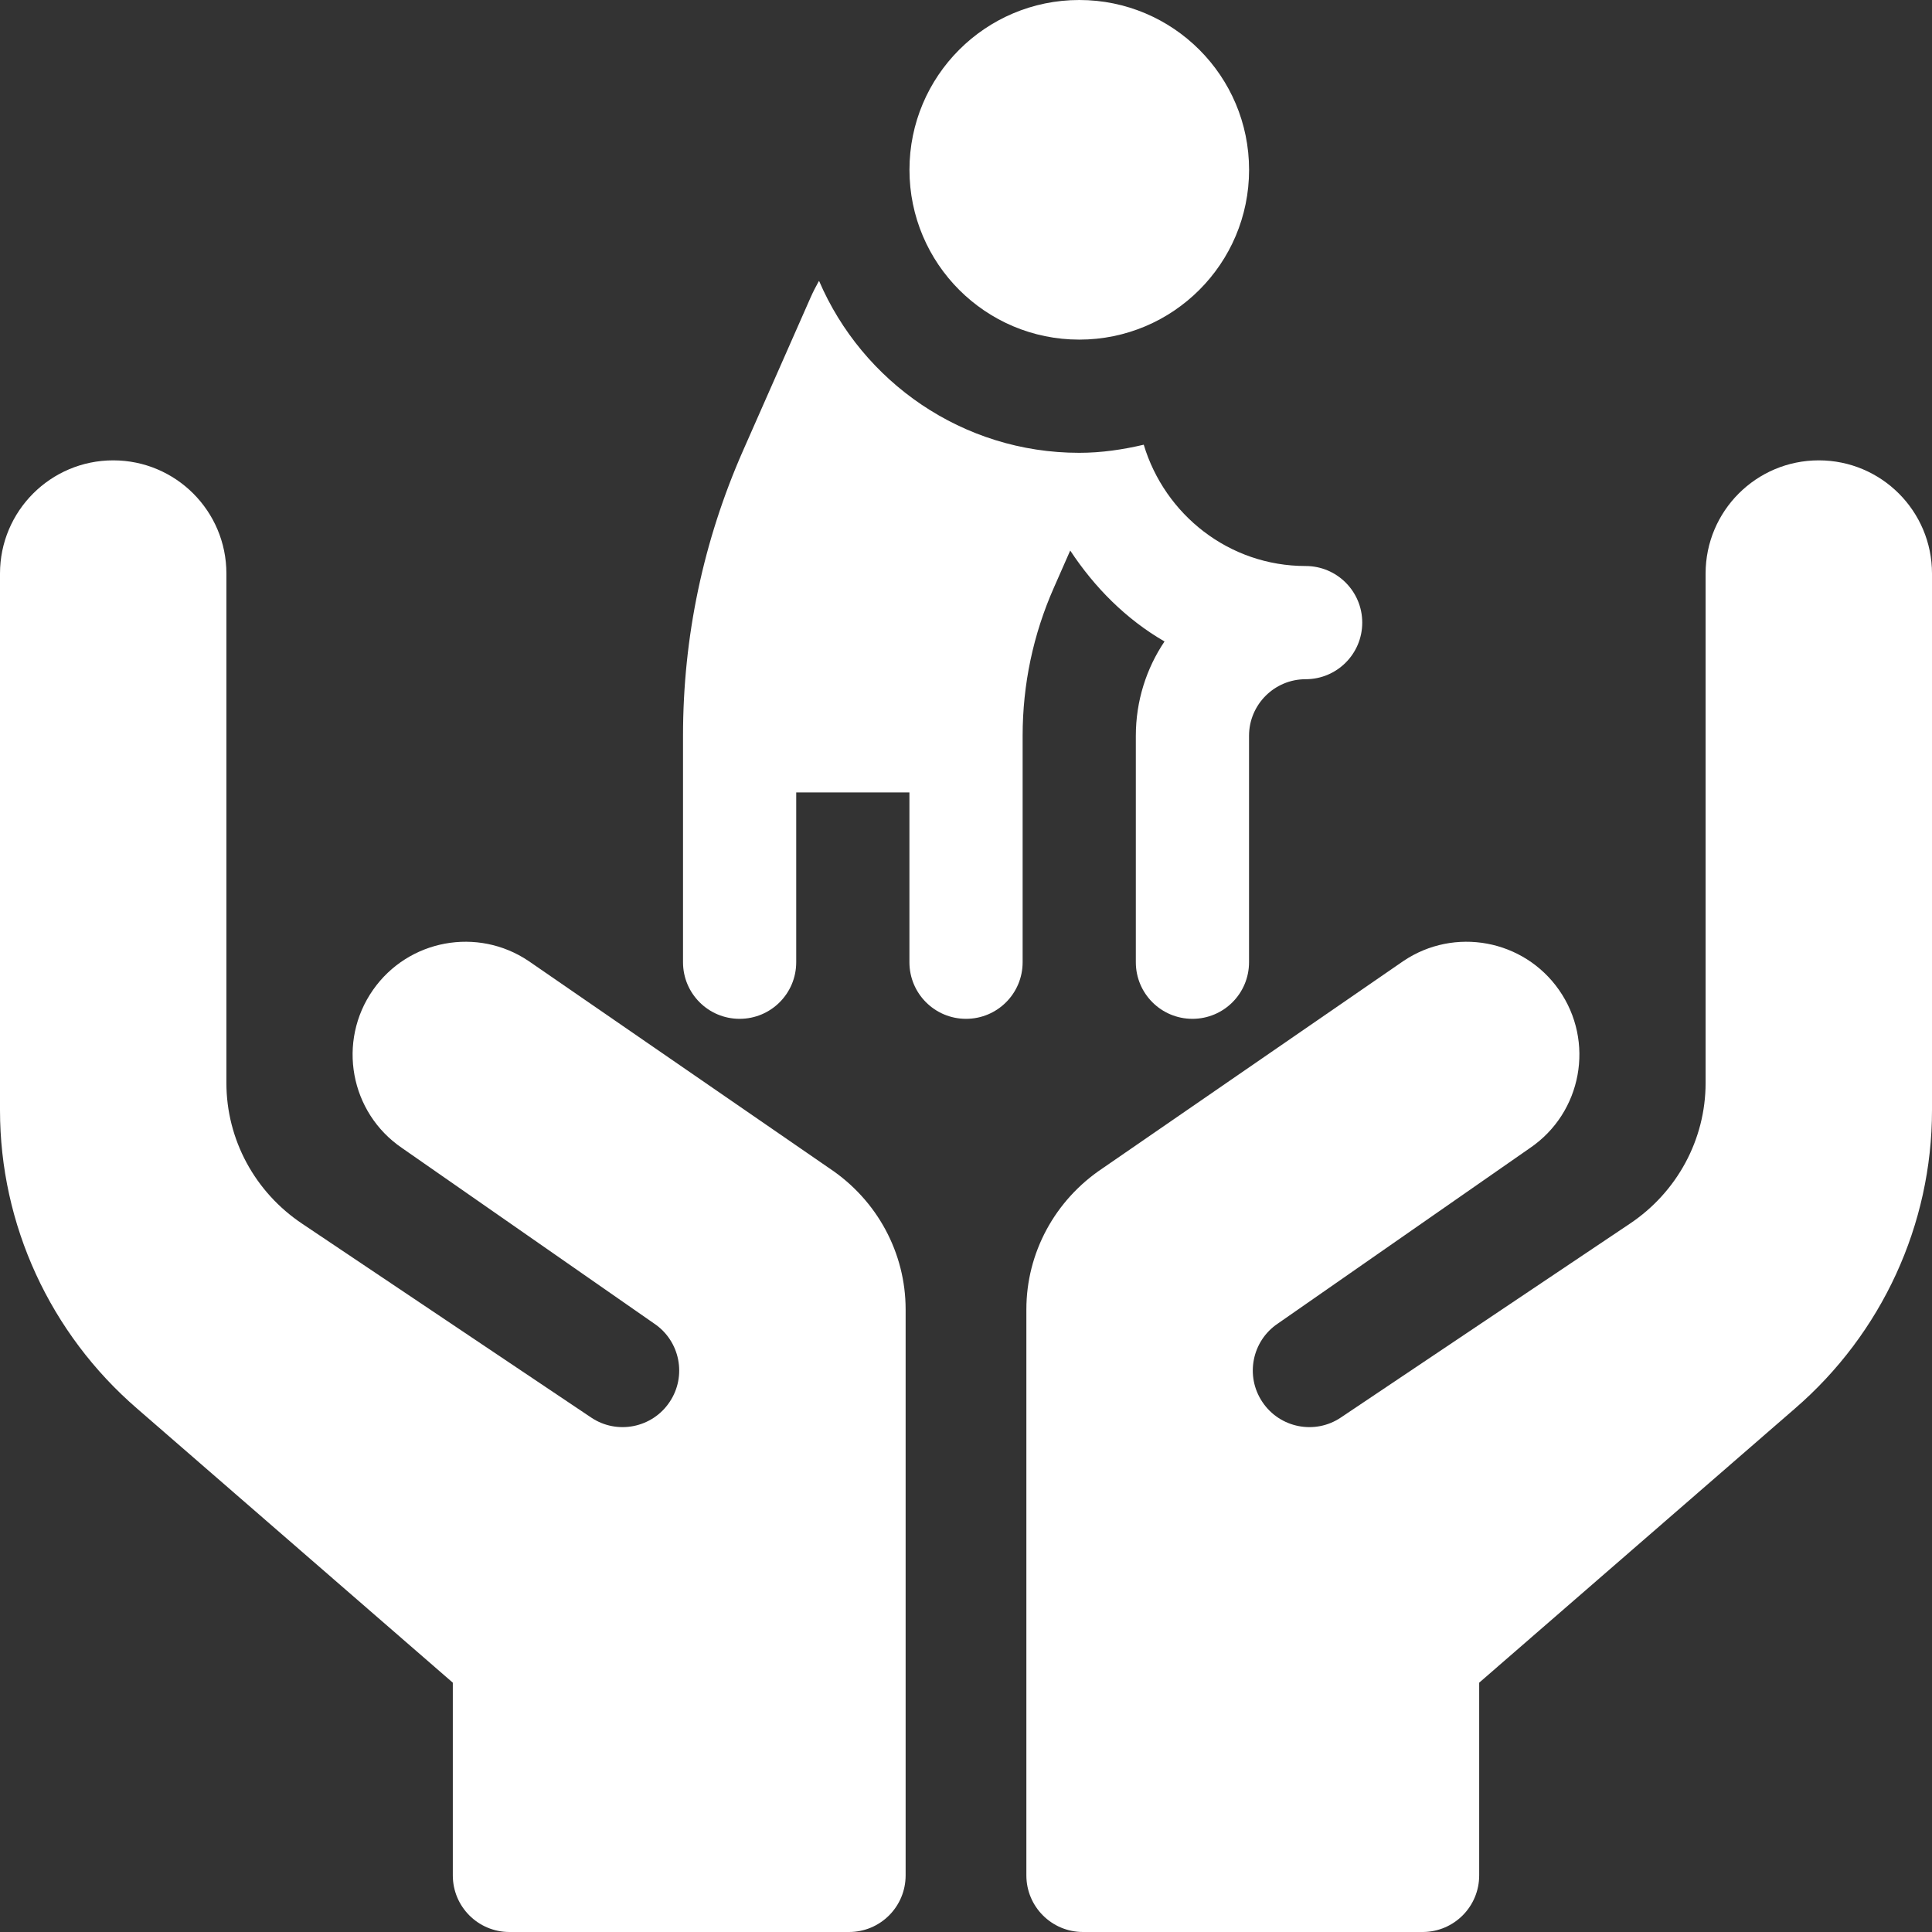
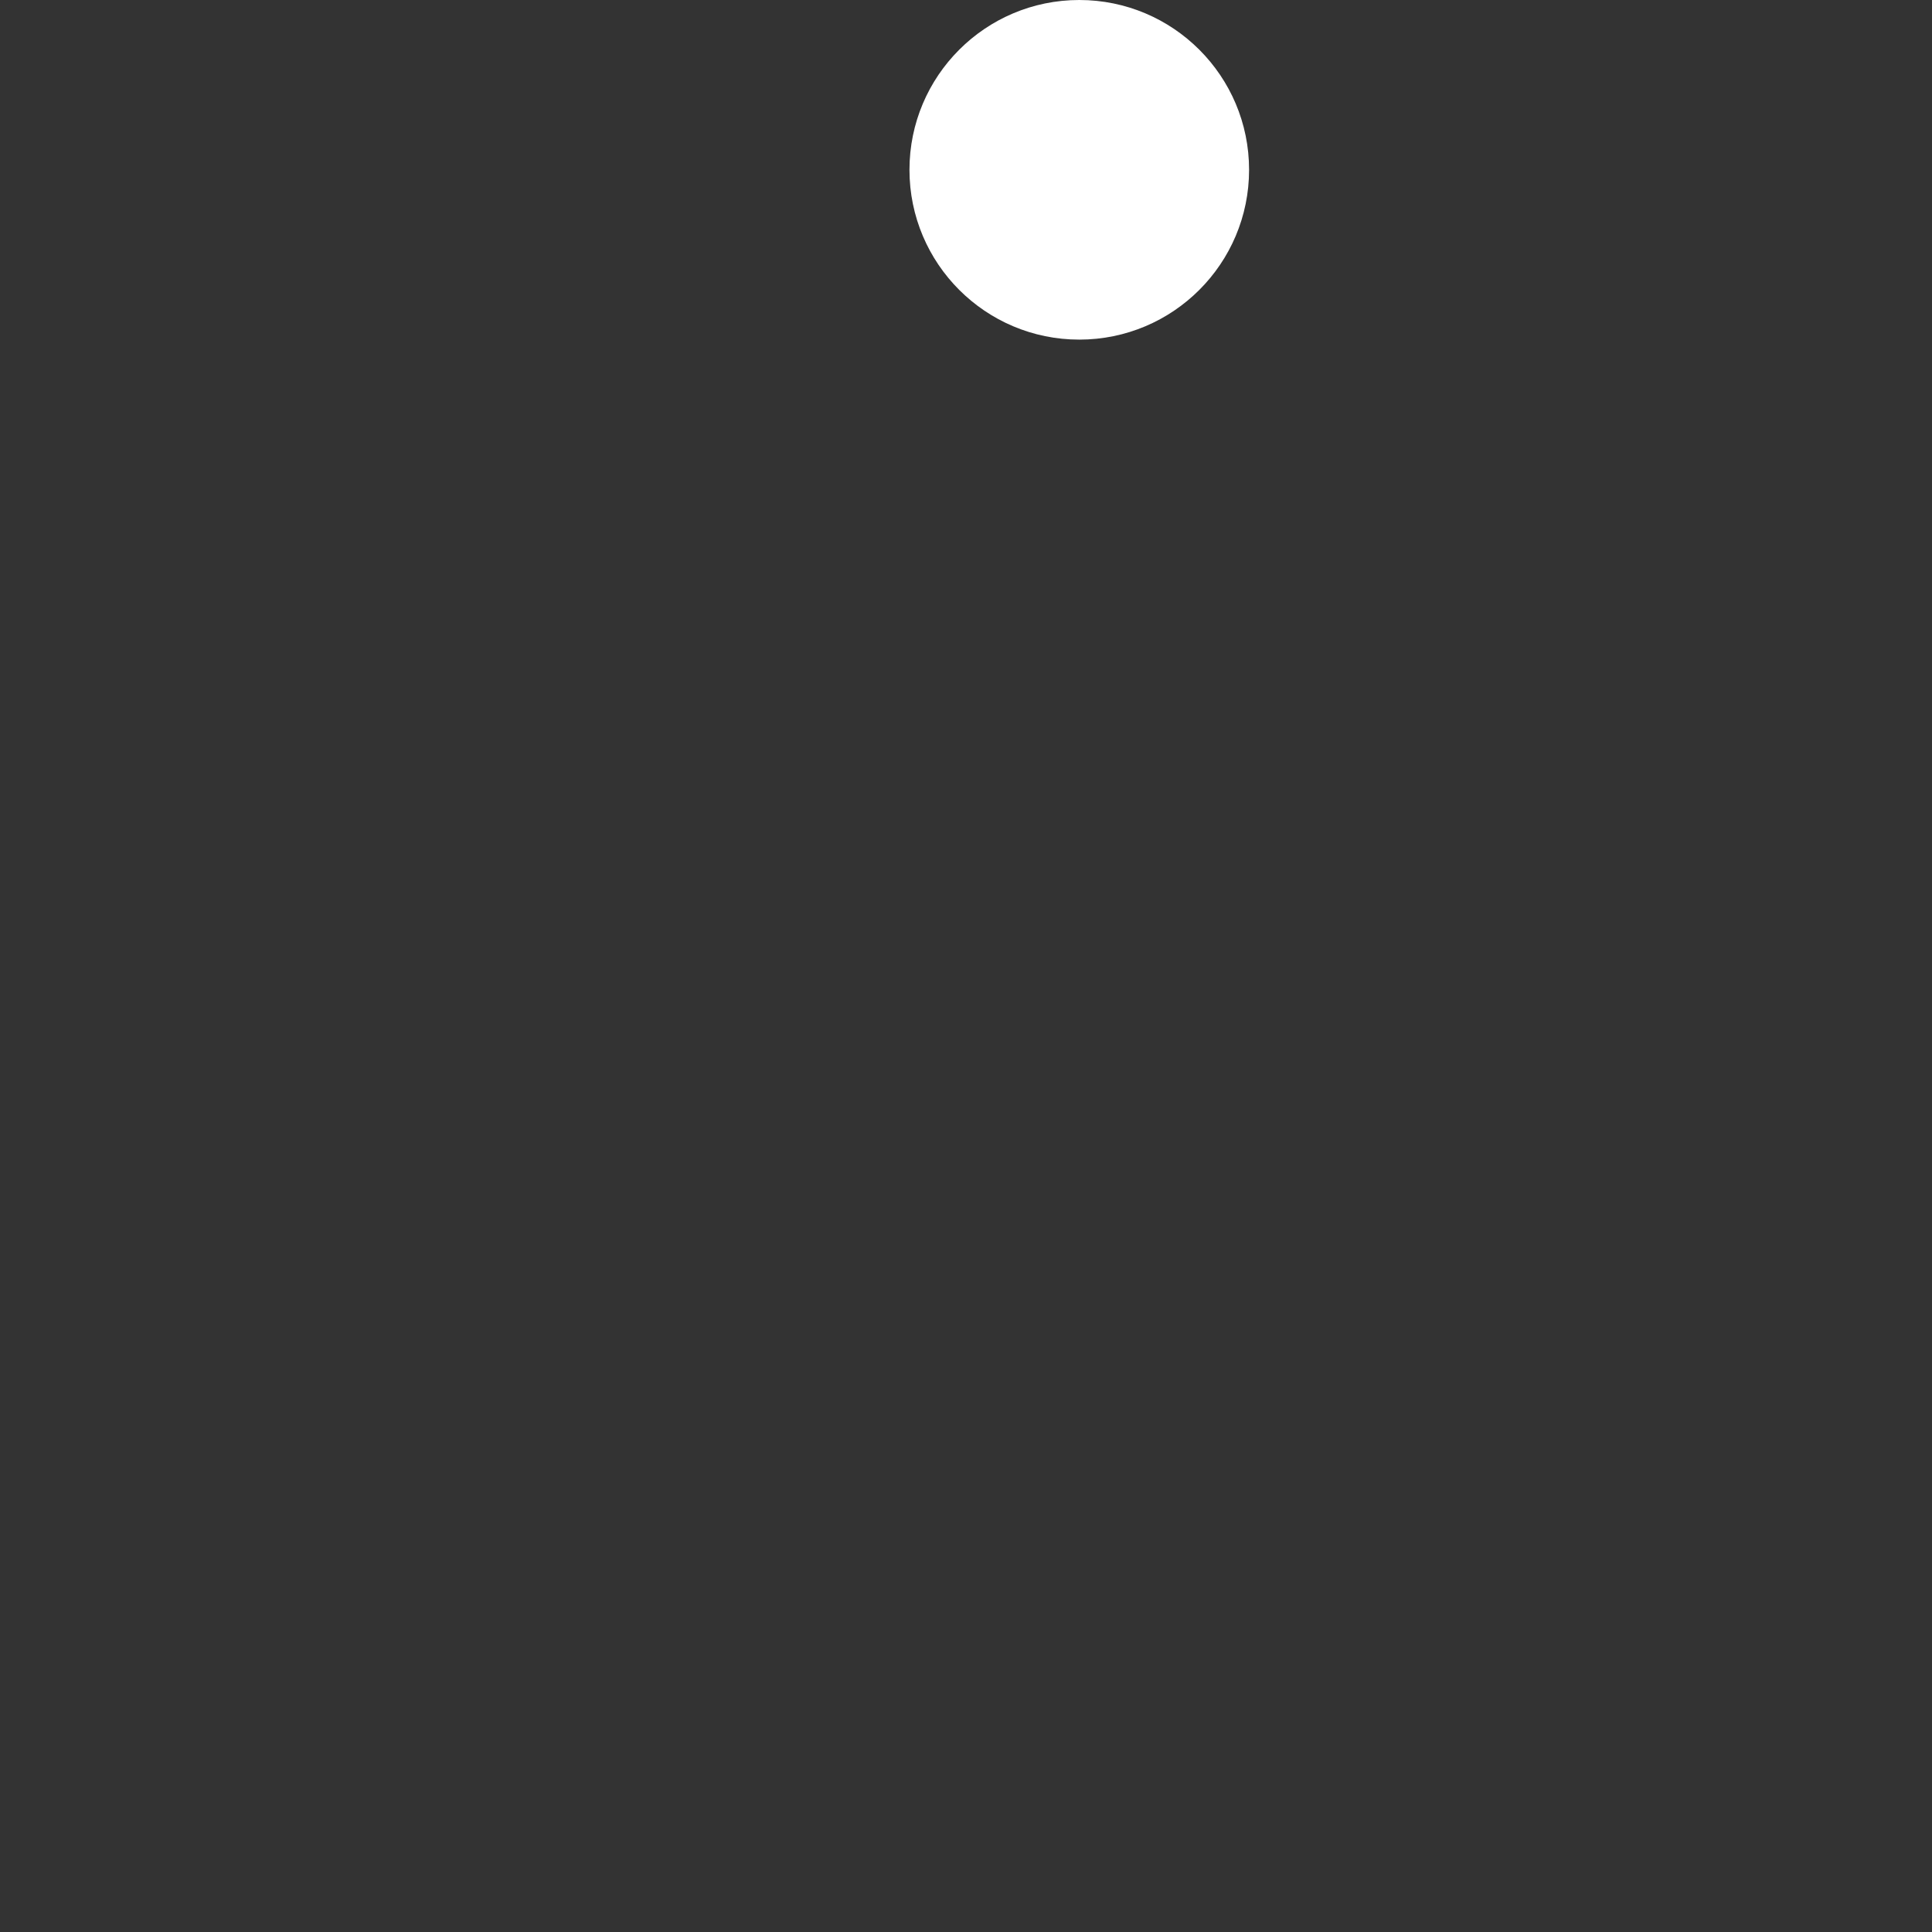
<svg xmlns="http://www.w3.org/2000/svg" width="157" height="157" viewBox="0 0 157 157" fill="none">
  <rect x="0" y="0" width="157" height="157" fill="#333333" stroke="none" />
  <path d="M87.705 27.598C95.326 27.598 101.504 21.42 101.504 13.799C101.504 6.178 95.326 0 87.705 0C80.084 0 73.906 6.178 73.906 13.799C73.906 21.42 80.084 27.598 87.705 27.598Z" fill="white" />
-   <path d="M78.503 82.793C81.045 82.793 83.102 80.736 83.102 78.194V59.795C83.102 55.622 83.956 51.571 85.64 47.757L86.969 44.738C88.946 47.739 91.514 50.325 94.632 52.127C93.159 54.319 92.301 56.961 92.301 59.795V78.194C92.301 80.736 94.358 82.793 96.901 82.793C99.443 82.793 101.5 80.736 101.5 78.194V59.795C101.5 57.257 103.562 55.195 106.1 55.195C108.642 55.195 110.7 53.138 110.7 50.596C110.7 48.053 108.642 45.996 106.1 45.996C99.869 45.996 94.651 41.819 92.944 36.138C91.252 36.535 89.512 36.797 87.701 36.797C78.226 36.797 70.079 31.032 66.561 22.829C66.549 22.848 66.534 22.862 66.522 22.881C66.284 23.308 66.064 23.735 65.871 24.175L60.391 36.599C57.148 43.953 55.504 51.759 55.504 59.795V78.194C55.504 80.736 57.561 82.793 60.103 82.793C62.646 82.793 64.703 80.736 64.703 78.194V64.395H73.902V78.194C73.903 80.736 75.96 82.793 78.503 82.793Z" fill="white" />
-   <path d="M73.594 106.404V152.4C73.594 154.942 71.536 157 68.994 157H41.397C38.854 157 36.797 154.942 36.797 152.4V136.74L11.152 114.475C4.069 108.364 0 99.517 0 90.217V46.609C0 41.528 4.118 37.41 9.199 37.41C14.28 37.41 18.398 41.528 18.398 46.609V88.006C18.398 92.596 20.71 96.883 24.58 99.459L48.035 115.19C50.148 116.615 53.012 116.033 54.413 113.932C55.83 111.826 55.266 108.968 53.156 107.554L32.666 93.289C28.438 90.41 27.38 84.633 30.314 80.441C33.185 76.341 38.812 75.302 42.96 78.098L67.403 94.942C71.282 97.527 73.594 101.814 73.594 106.404Z" fill="white" />
-   <path d="M157 46.609V90.217C157 99.517 152.931 108.364 145.847 114.475L120.203 136.74V152.4C120.203 154.93 118.167 156.979 115.643 157C115.643 157 100.728 157 88.006 157C85.464 157 83.406 154.942 83.406 152.4V106.404C83.406 101.814 85.721 97.527 89.597 94.942L114.04 78.098C118.188 75.302 123.815 76.341 126.686 80.441C129.62 84.633 128.562 90.41 124.334 93.289L103.844 107.554C101.734 108.968 101.17 111.826 102.587 113.932C103.994 116.039 106.858 116.612 108.965 115.19L132.42 99.459C136.289 96.883 138.602 92.596 138.602 88.006V46.609C138.602 41.528 142.72 37.41 147.801 37.41C152.882 37.41 157 41.528 157 46.609Z" fill="white" />
</svg>